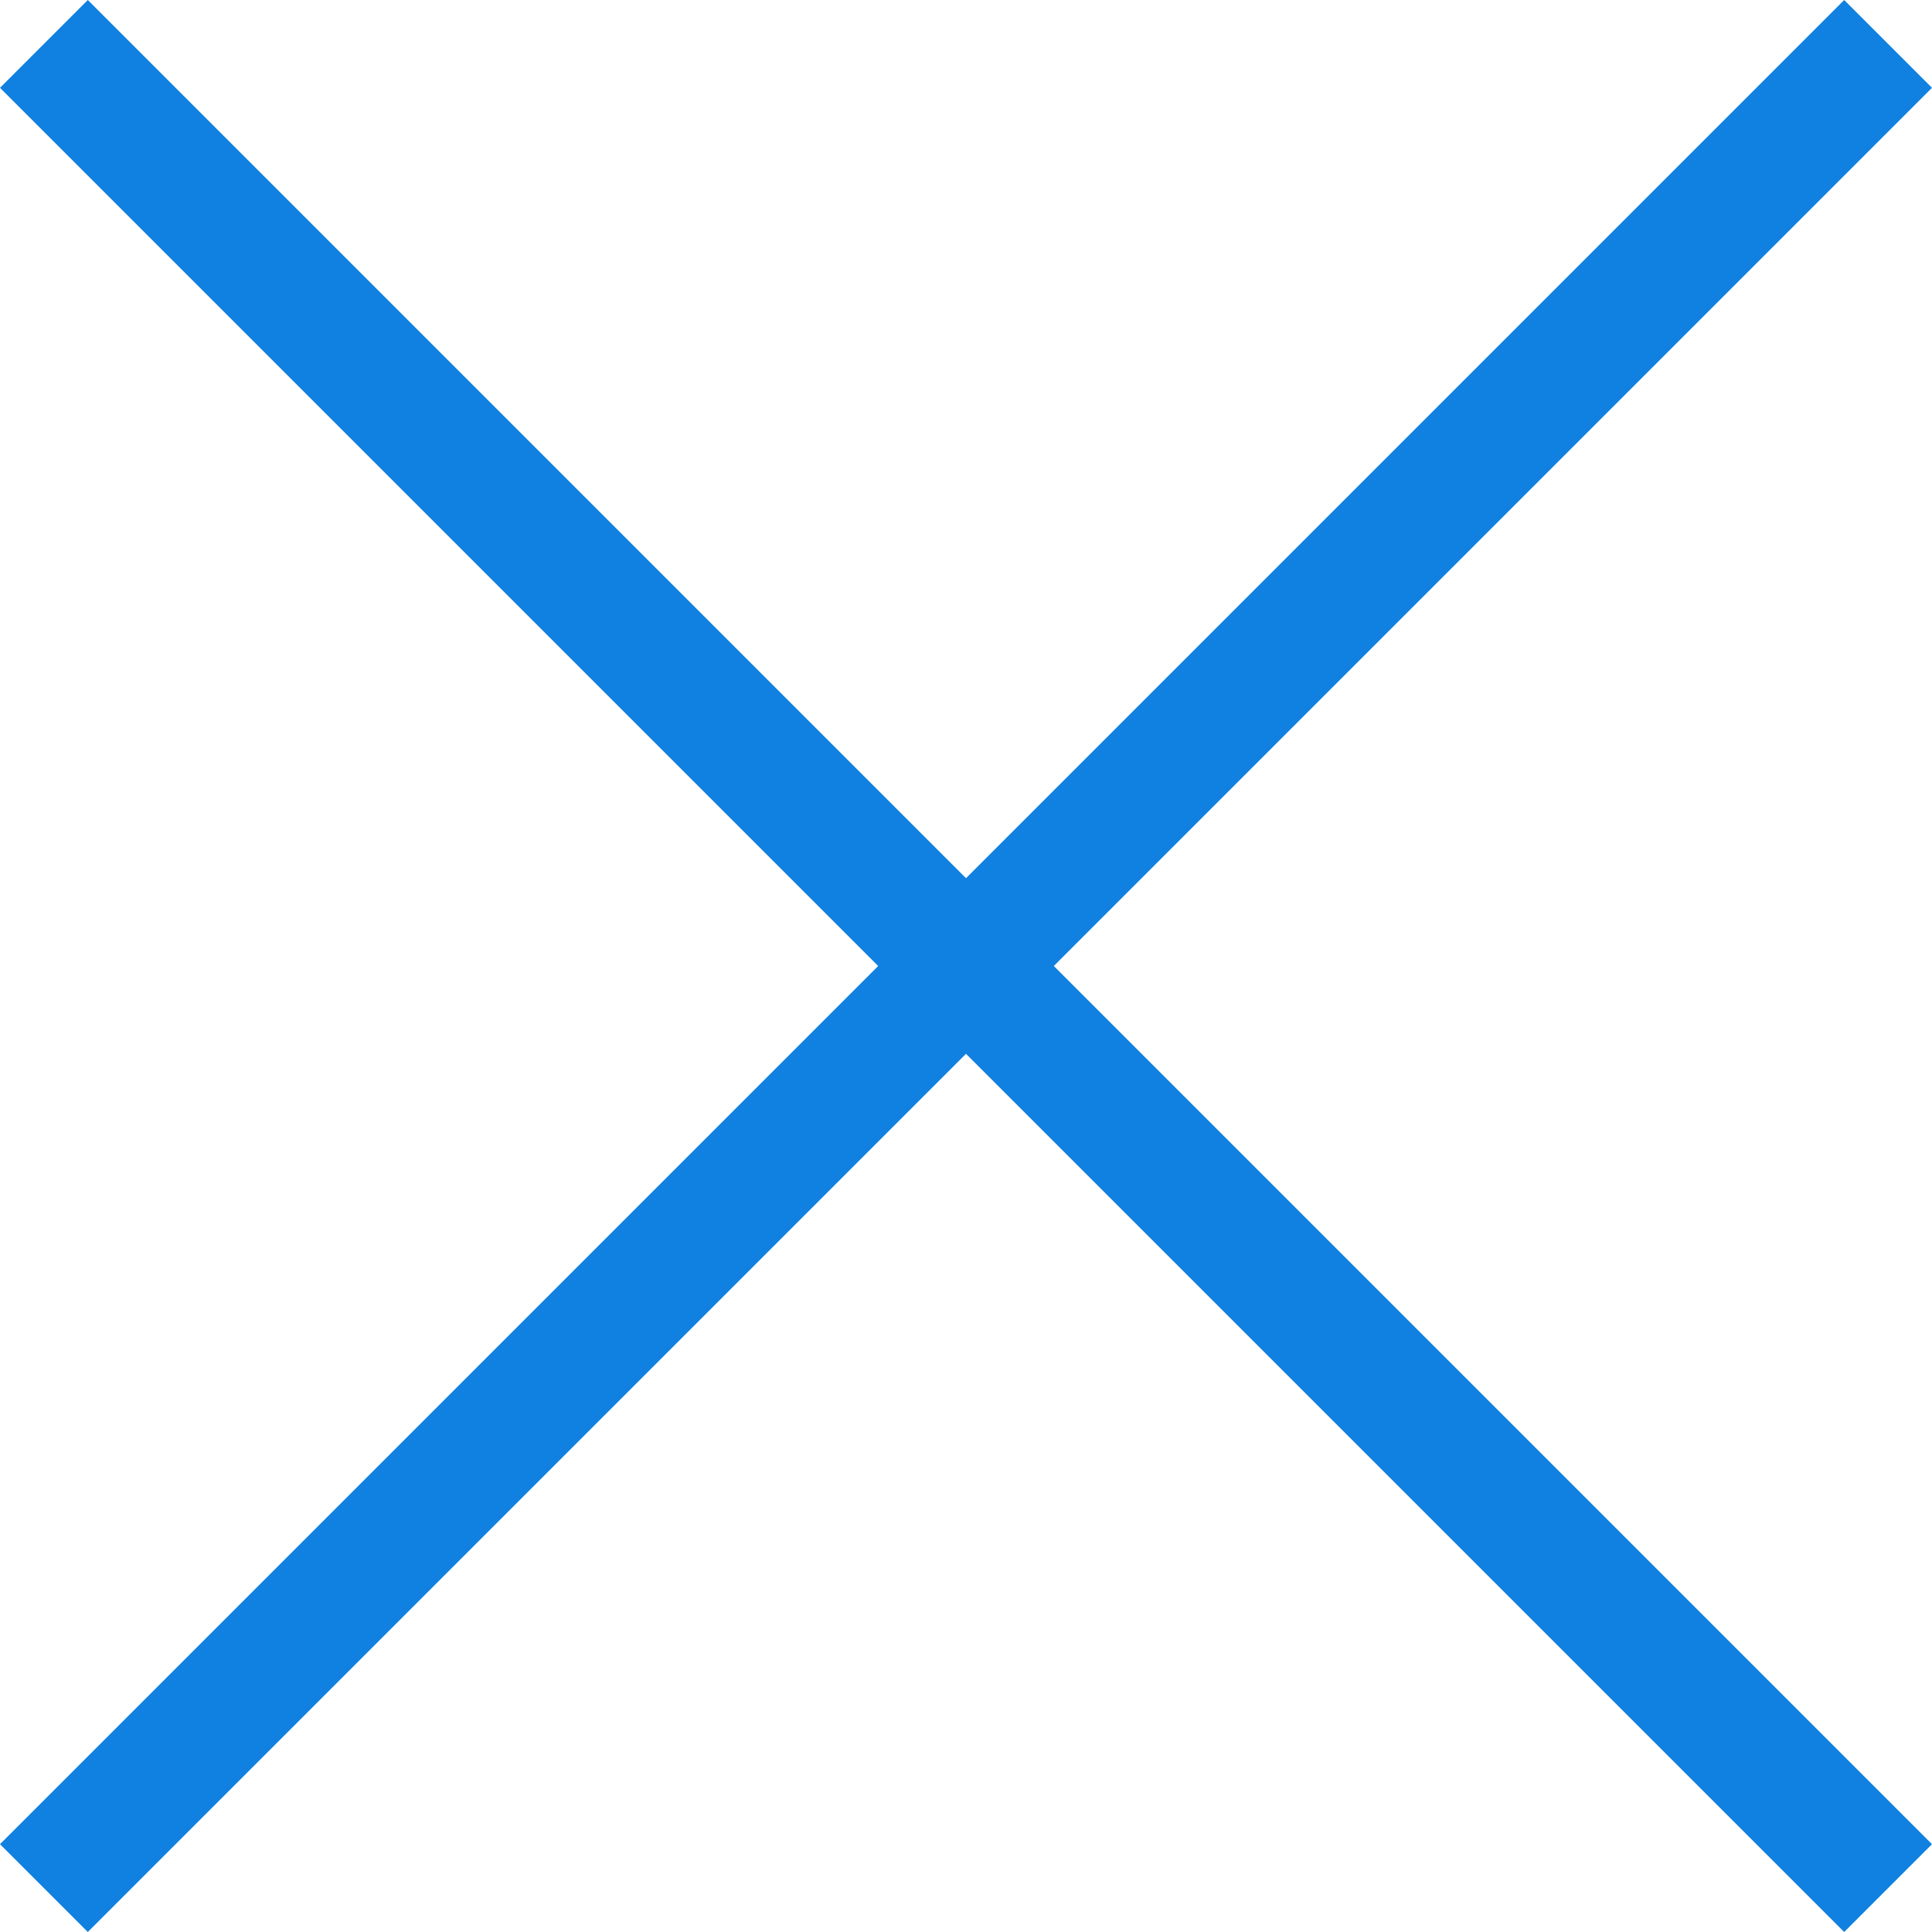
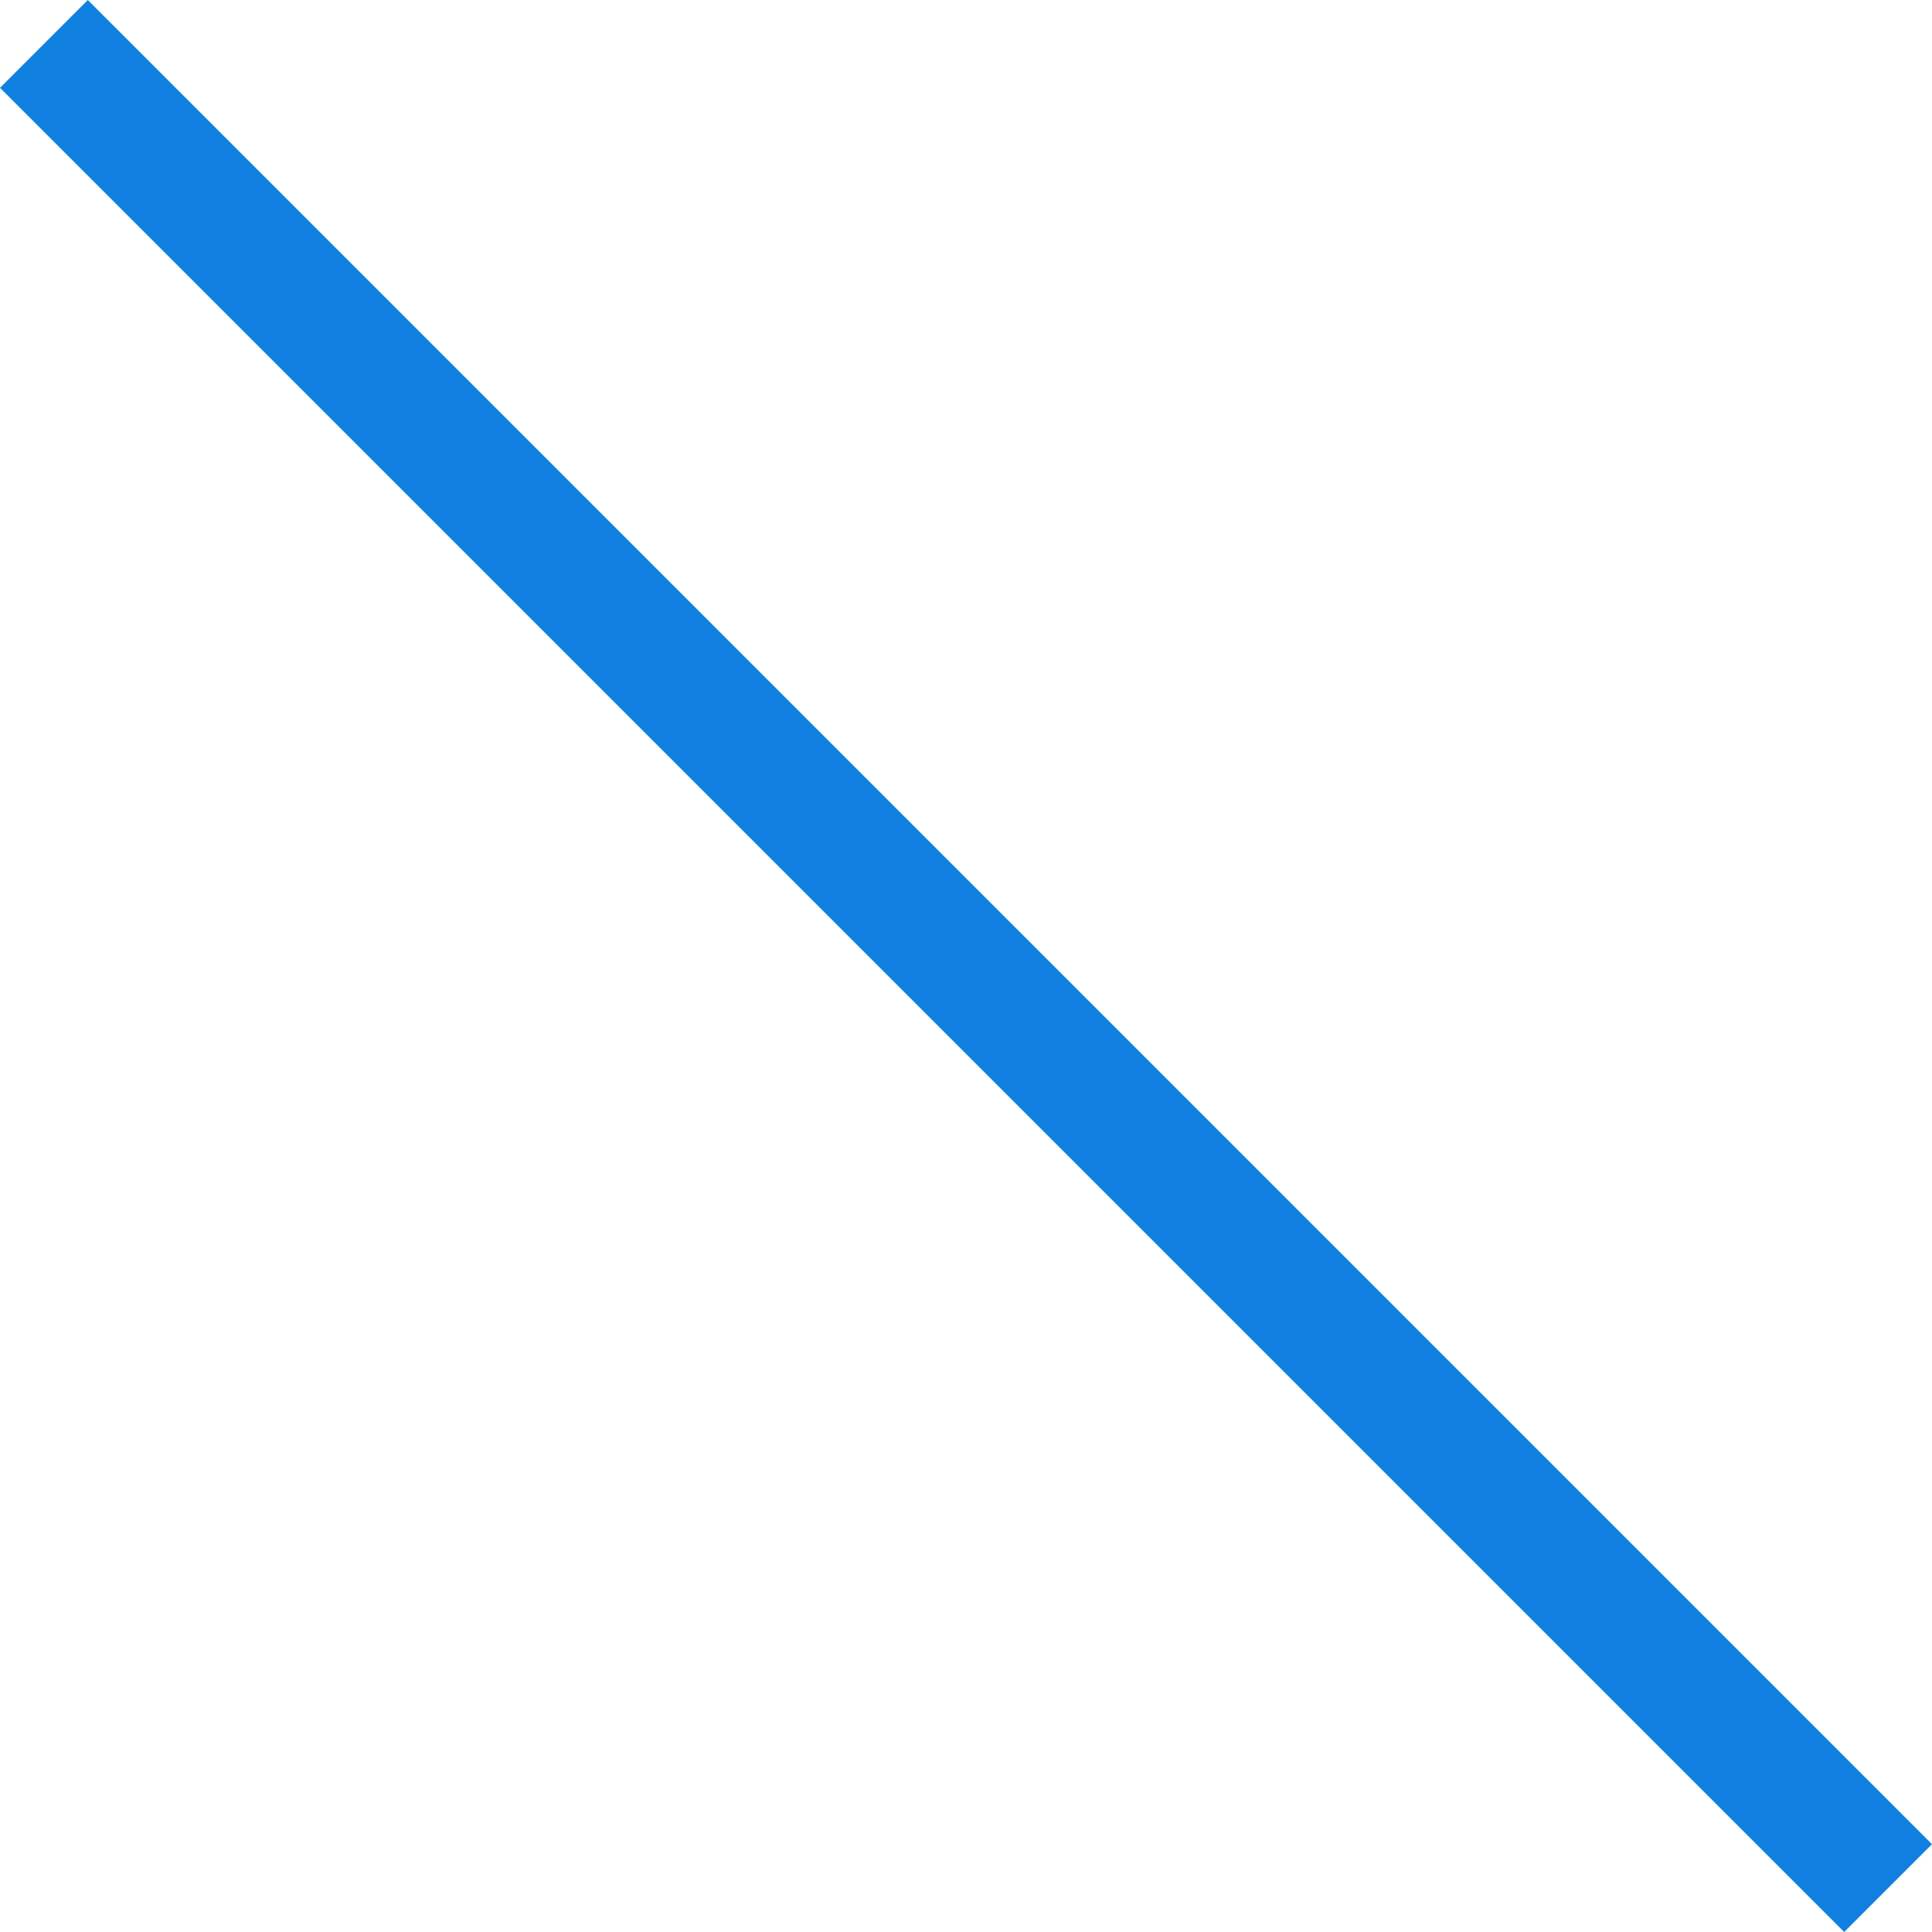
<svg xmlns="http://www.w3.org/2000/svg" version="1.1" id="Capa_1" viewBox="0 0 31.113 31.113" xml:space="preserve">
-   <line style="fill:none;stroke:#1081E0;stroke-width:2;stroke-miterlimit:10;" x1="30.406" y1="0.707" x2="0.707" y2="30.406" />
  <line style="fill:none;stroke:#1081E0;stroke-width:2;stroke-miterlimit:10;" x1="30.406" y1="30.406" x2="0.707" y2="0.707" />
</svg>